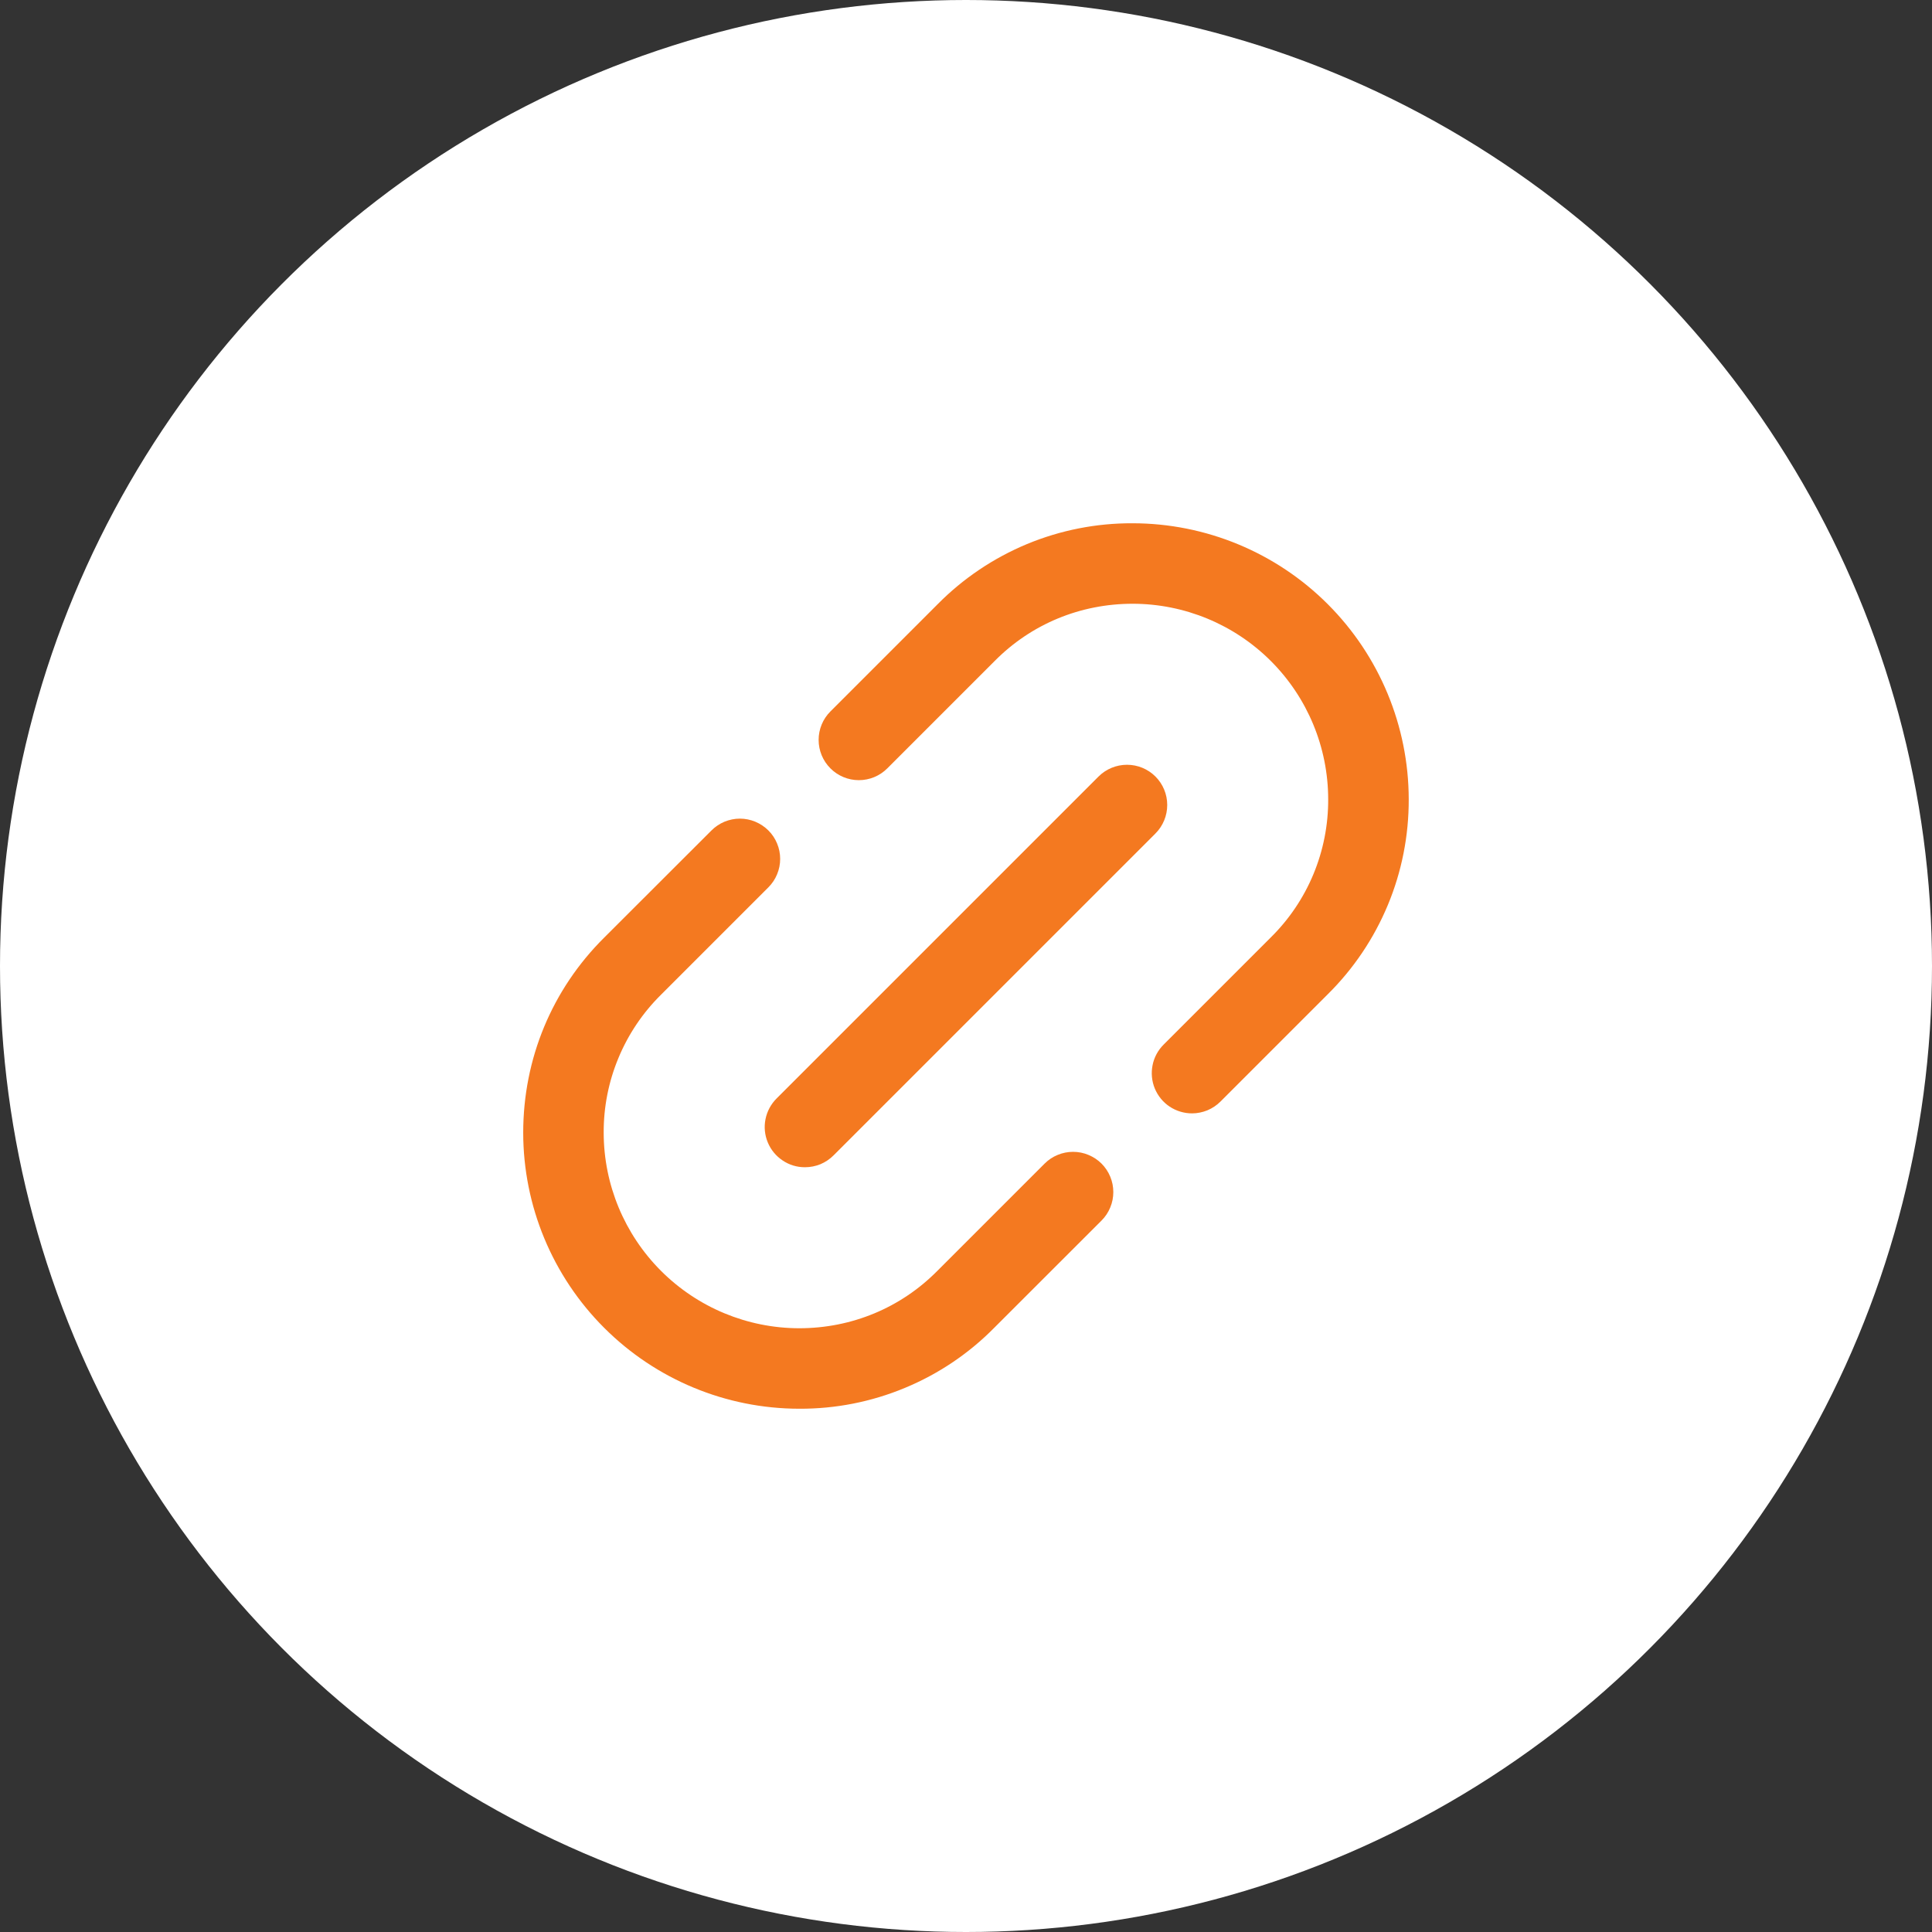
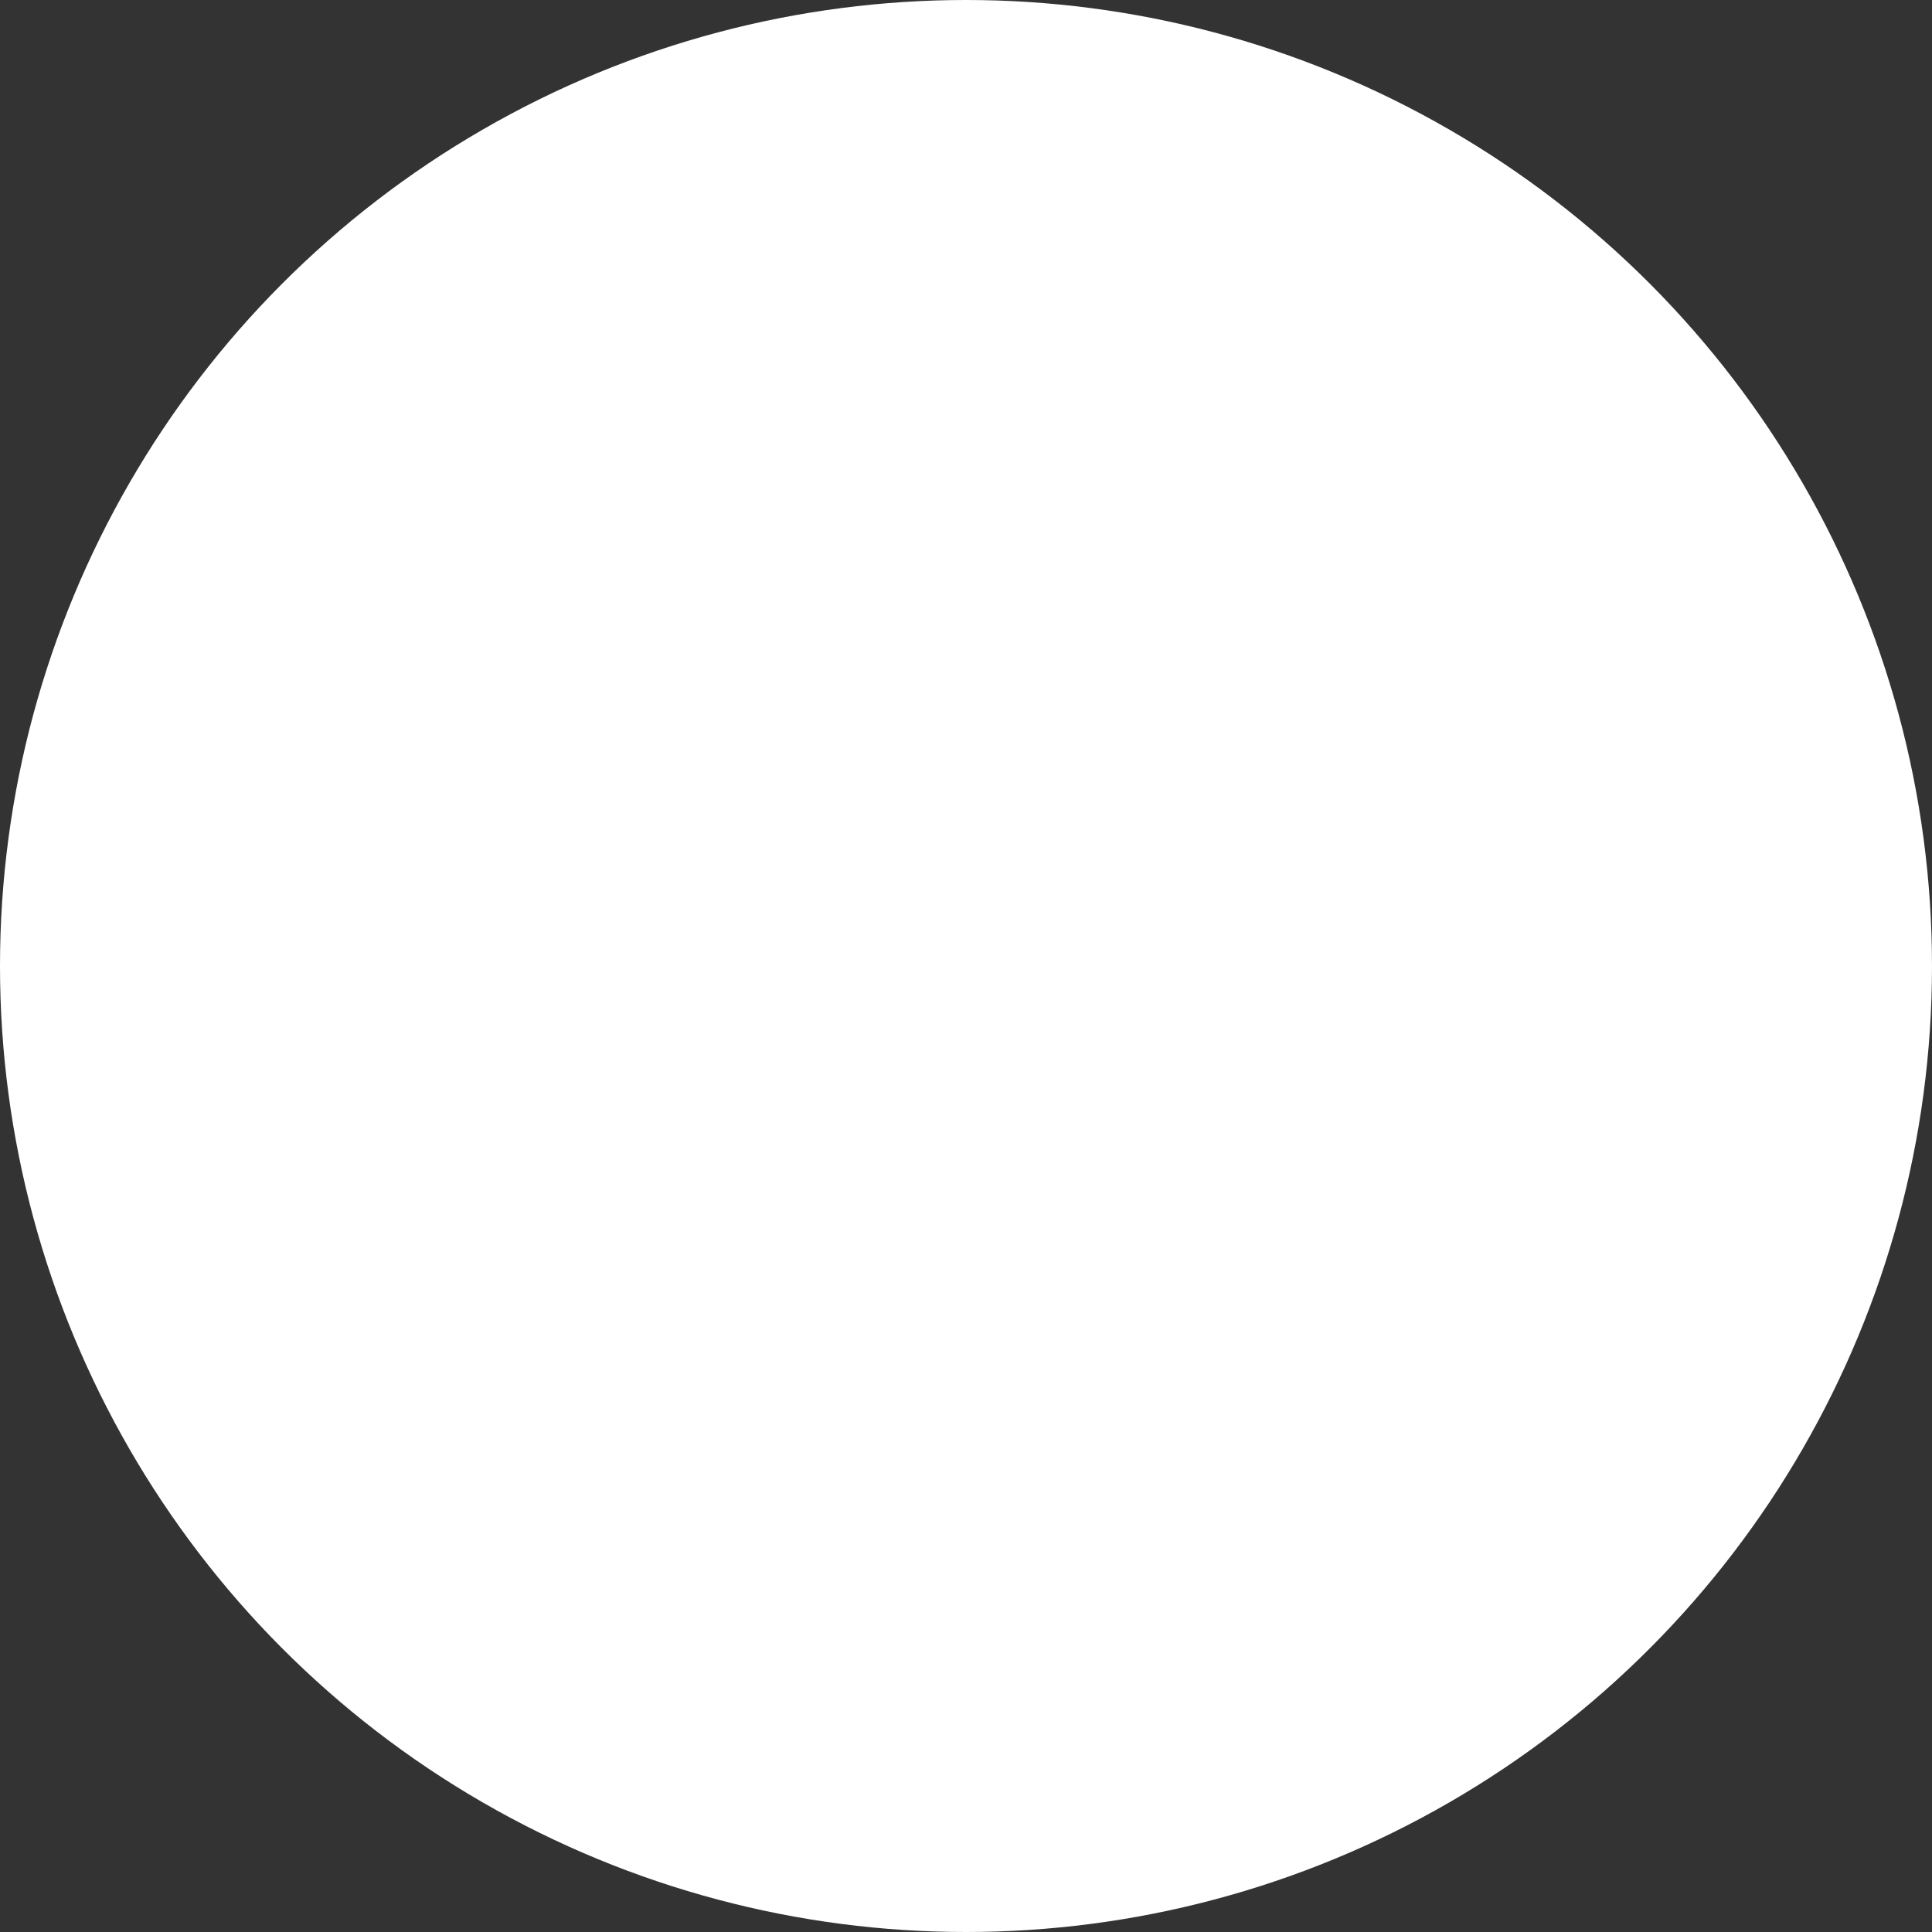
<svg xmlns="http://www.w3.org/2000/svg" width="32" height="32" viewBox="0 0 32 32" fill="none">
  <rect x="0" y="0" width="32" height="32" fill="#333333" stroke="none" />
  <circle cx="16" cy="16" r="16" fill="white" />
  <g clip-path="url(#clip0_51_61)">
-     <path d="M19.744 18.441C19.612 18.441 19.483 18.402 19.373 18.329C19.263 18.256 19.178 18.151 19.127 18.029C19.077 17.907 19.064 17.773 19.09 17.644C19.115 17.515 19.179 17.396 19.273 17.302L21.049 15.526C21.352 15.227 21.592 14.871 21.755 14.478C21.918 14.085 22.001 13.663 21.999 13.238C21.998 12.379 21.657 11.556 21.05 10.949C20.443 10.342 19.62 10.001 18.761 10C17.893 10 17.081 10.336 16.475 10.948L14.697 12.726C14.572 12.852 14.402 12.922 14.225 12.922C14.049 12.922 13.879 12.852 13.754 12.726C13.629 12.601 13.559 12.432 13.559 12.255C13.559 12.078 13.629 11.909 13.754 11.784L15.531 10.007C15.953 9.58 16.456 9.242 17.011 9.011C17.566 8.781 18.161 8.664 18.761 8.667C19.973 8.668 21.135 9.15 21.992 10.007C22.849 10.864 23.331 12.026 23.333 13.238C23.335 13.839 23.218 14.435 22.987 14.99C22.756 15.545 22.417 16.049 21.989 16.471L20.215 18.245C20.153 18.307 20.08 18.356 19.999 18.39C19.918 18.423 19.831 18.441 19.744 18.441ZM13.237 23.333C12.025 23.332 10.864 22.85 10.007 21.993C9.149 21.136 8.667 19.974 8.666 18.762C8.666 17.535 9.143 16.387 10.009 15.528L11.784 13.755C11.846 13.693 11.919 13.644 12 13.61C12.081 13.577 12.168 13.559 12.255 13.559C12.343 13.559 12.43 13.577 12.51 13.61C12.591 13.644 12.665 13.693 12.727 13.755C12.789 13.816 12.838 13.89 12.871 13.971C12.905 14.052 12.922 14.138 12.922 14.226C12.922 14.313 12.905 14.4 12.871 14.481C12.838 14.562 12.789 14.635 12.727 14.697L10.95 16.474C10.647 16.773 10.407 17.129 10.244 17.522C10.08 17.915 9.997 18.336 9.999 18.762C10 19.62 10.342 20.443 10.949 21.05C11.556 21.657 12.379 21.999 13.237 22C14.105 22 14.917 21.663 15.523 21.052L17.302 19.273C17.364 19.211 17.437 19.162 17.518 19.129C17.599 19.095 17.686 19.078 17.773 19.078C17.861 19.078 17.948 19.095 18.028 19.129C18.109 19.162 18.183 19.211 18.245 19.273C18.307 19.335 18.356 19.409 18.389 19.489C18.423 19.57 18.44 19.657 18.44 19.744C18.44 19.832 18.423 19.919 18.389 20C18.356 20.081 18.307 20.154 18.245 20.216L16.468 21.992C16.046 22.42 15.543 22.758 14.988 22.988C14.433 23.219 13.838 23.336 13.237 23.333Z" fill="#F47920" />
    <path d="M13.334 19.333C13.201 19.334 13.072 19.295 12.963 19.221C12.853 19.148 12.767 19.044 12.717 18.922C12.666 18.8 12.653 18.666 12.679 18.537C12.705 18.407 12.769 18.288 12.862 18.195L18.195 12.862C18.32 12.737 18.49 12.667 18.667 12.667C18.844 12.667 19.013 12.737 19.138 12.862C19.263 12.987 19.333 13.156 19.333 13.333C19.333 13.51 19.263 13.68 19.138 13.805L13.805 19.138C13.743 19.2 13.669 19.249 13.589 19.283C13.508 19.316 13.421 19.333 13.334 19.333Z" fill="#F47920" />
  </g>
  <defs>
    <clipPath id="clip0_51_61">
-       <rect width="16" height="16" fill="white" transform="translate(8 8)" />
-     </clipPath>
+       </clipPath>
  </defs>
</svg>